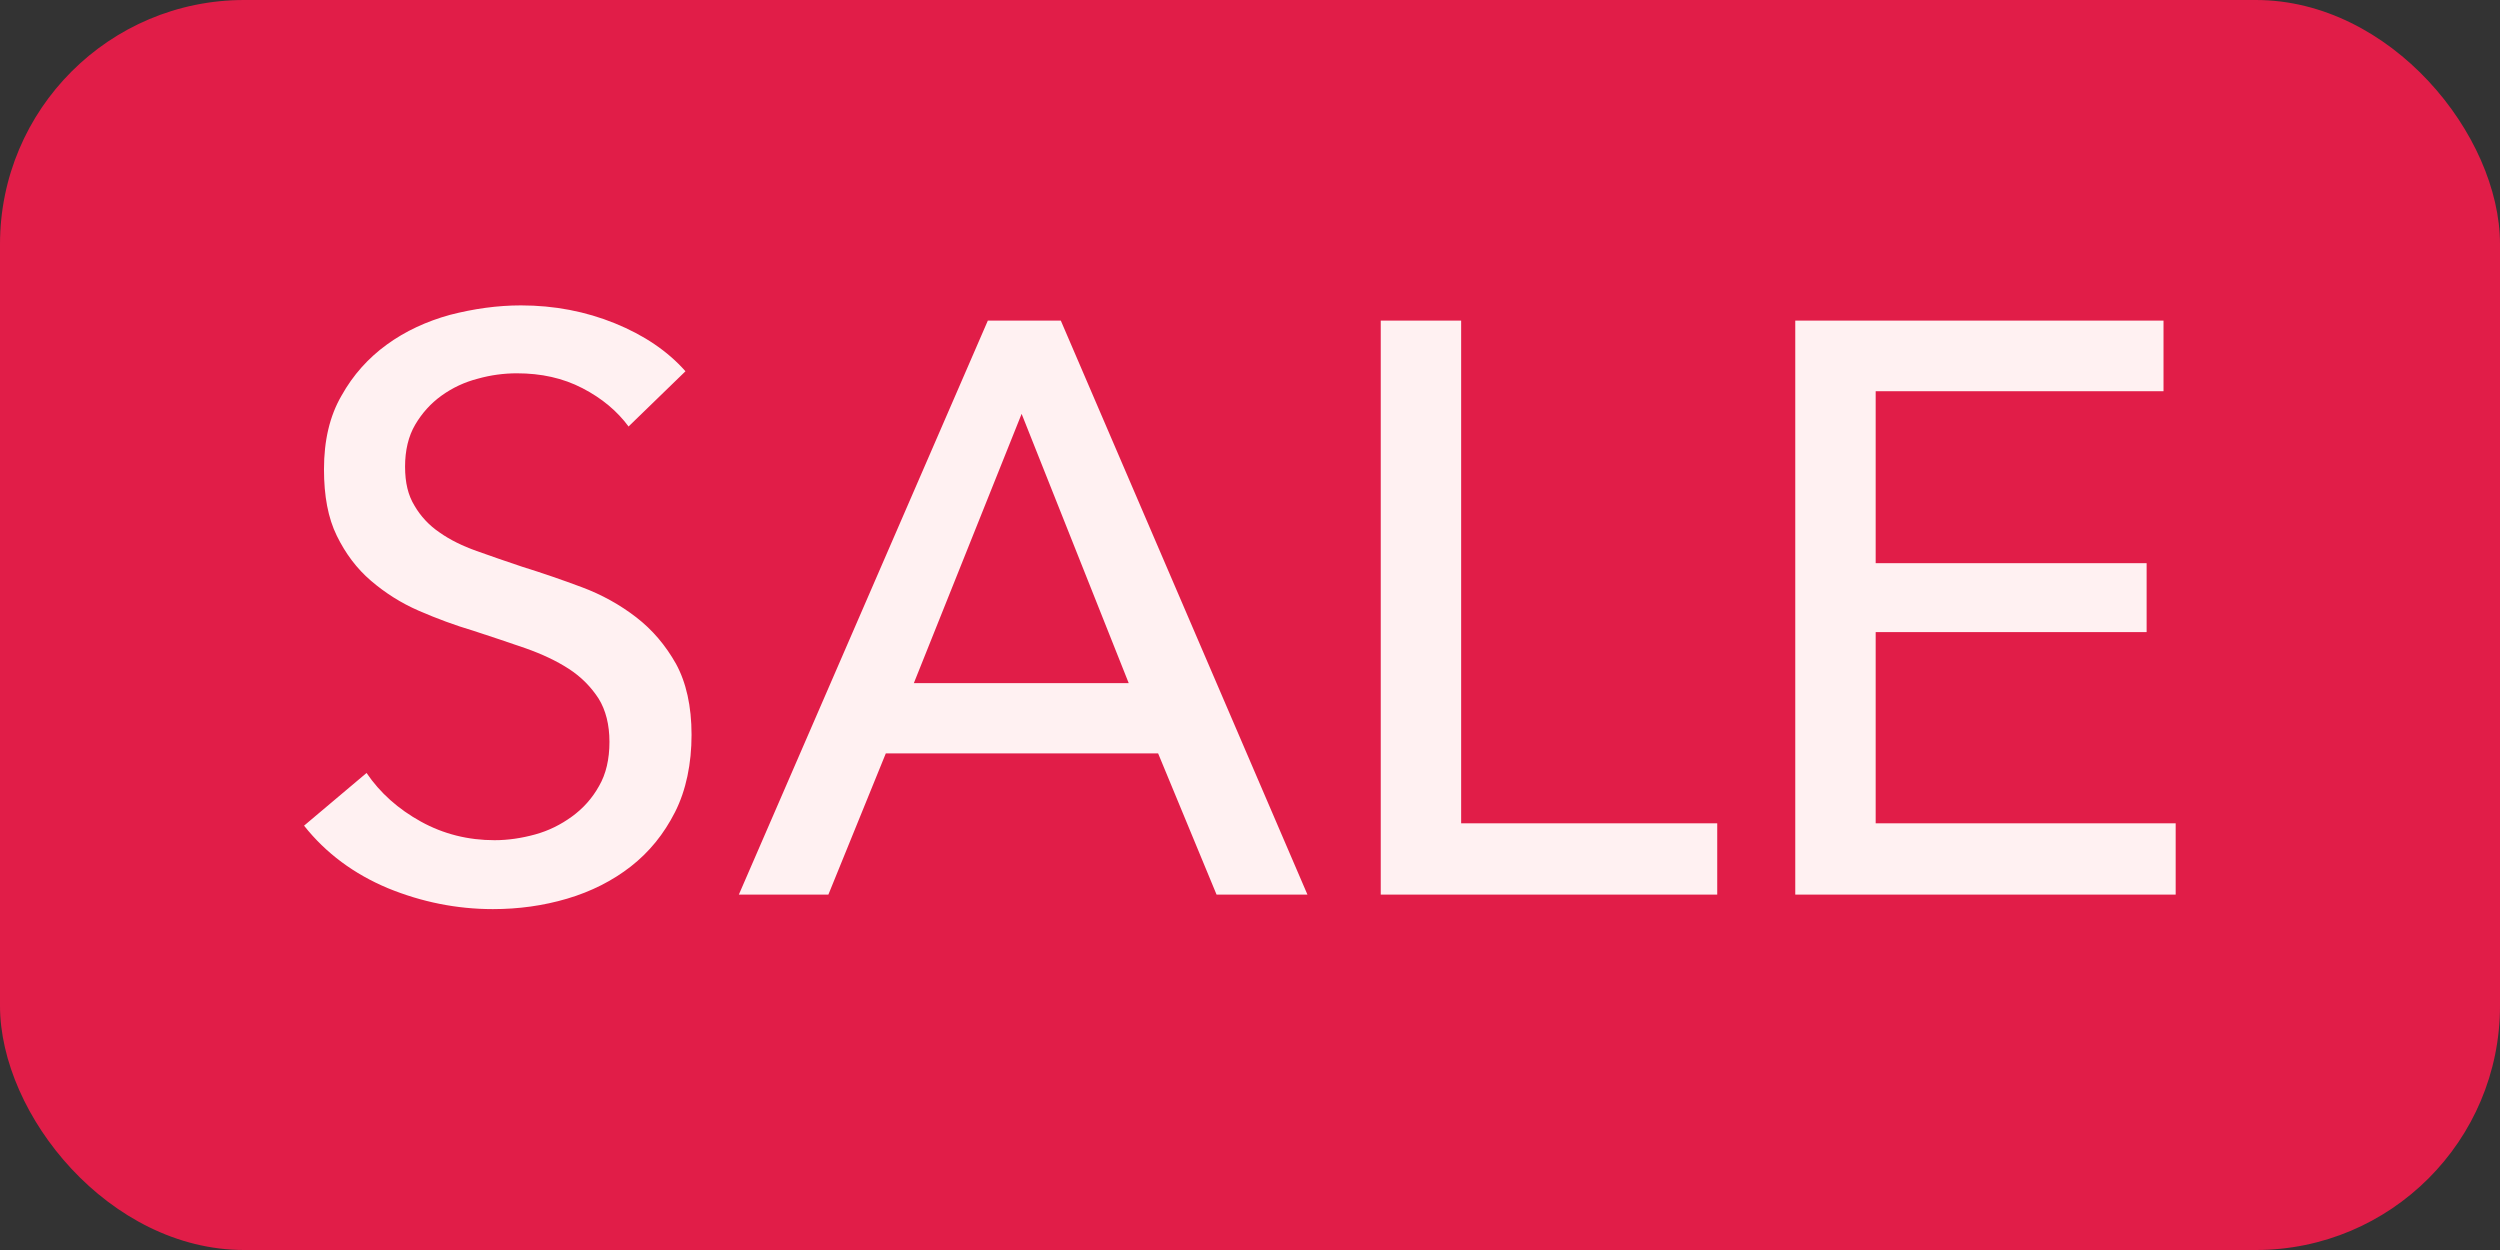
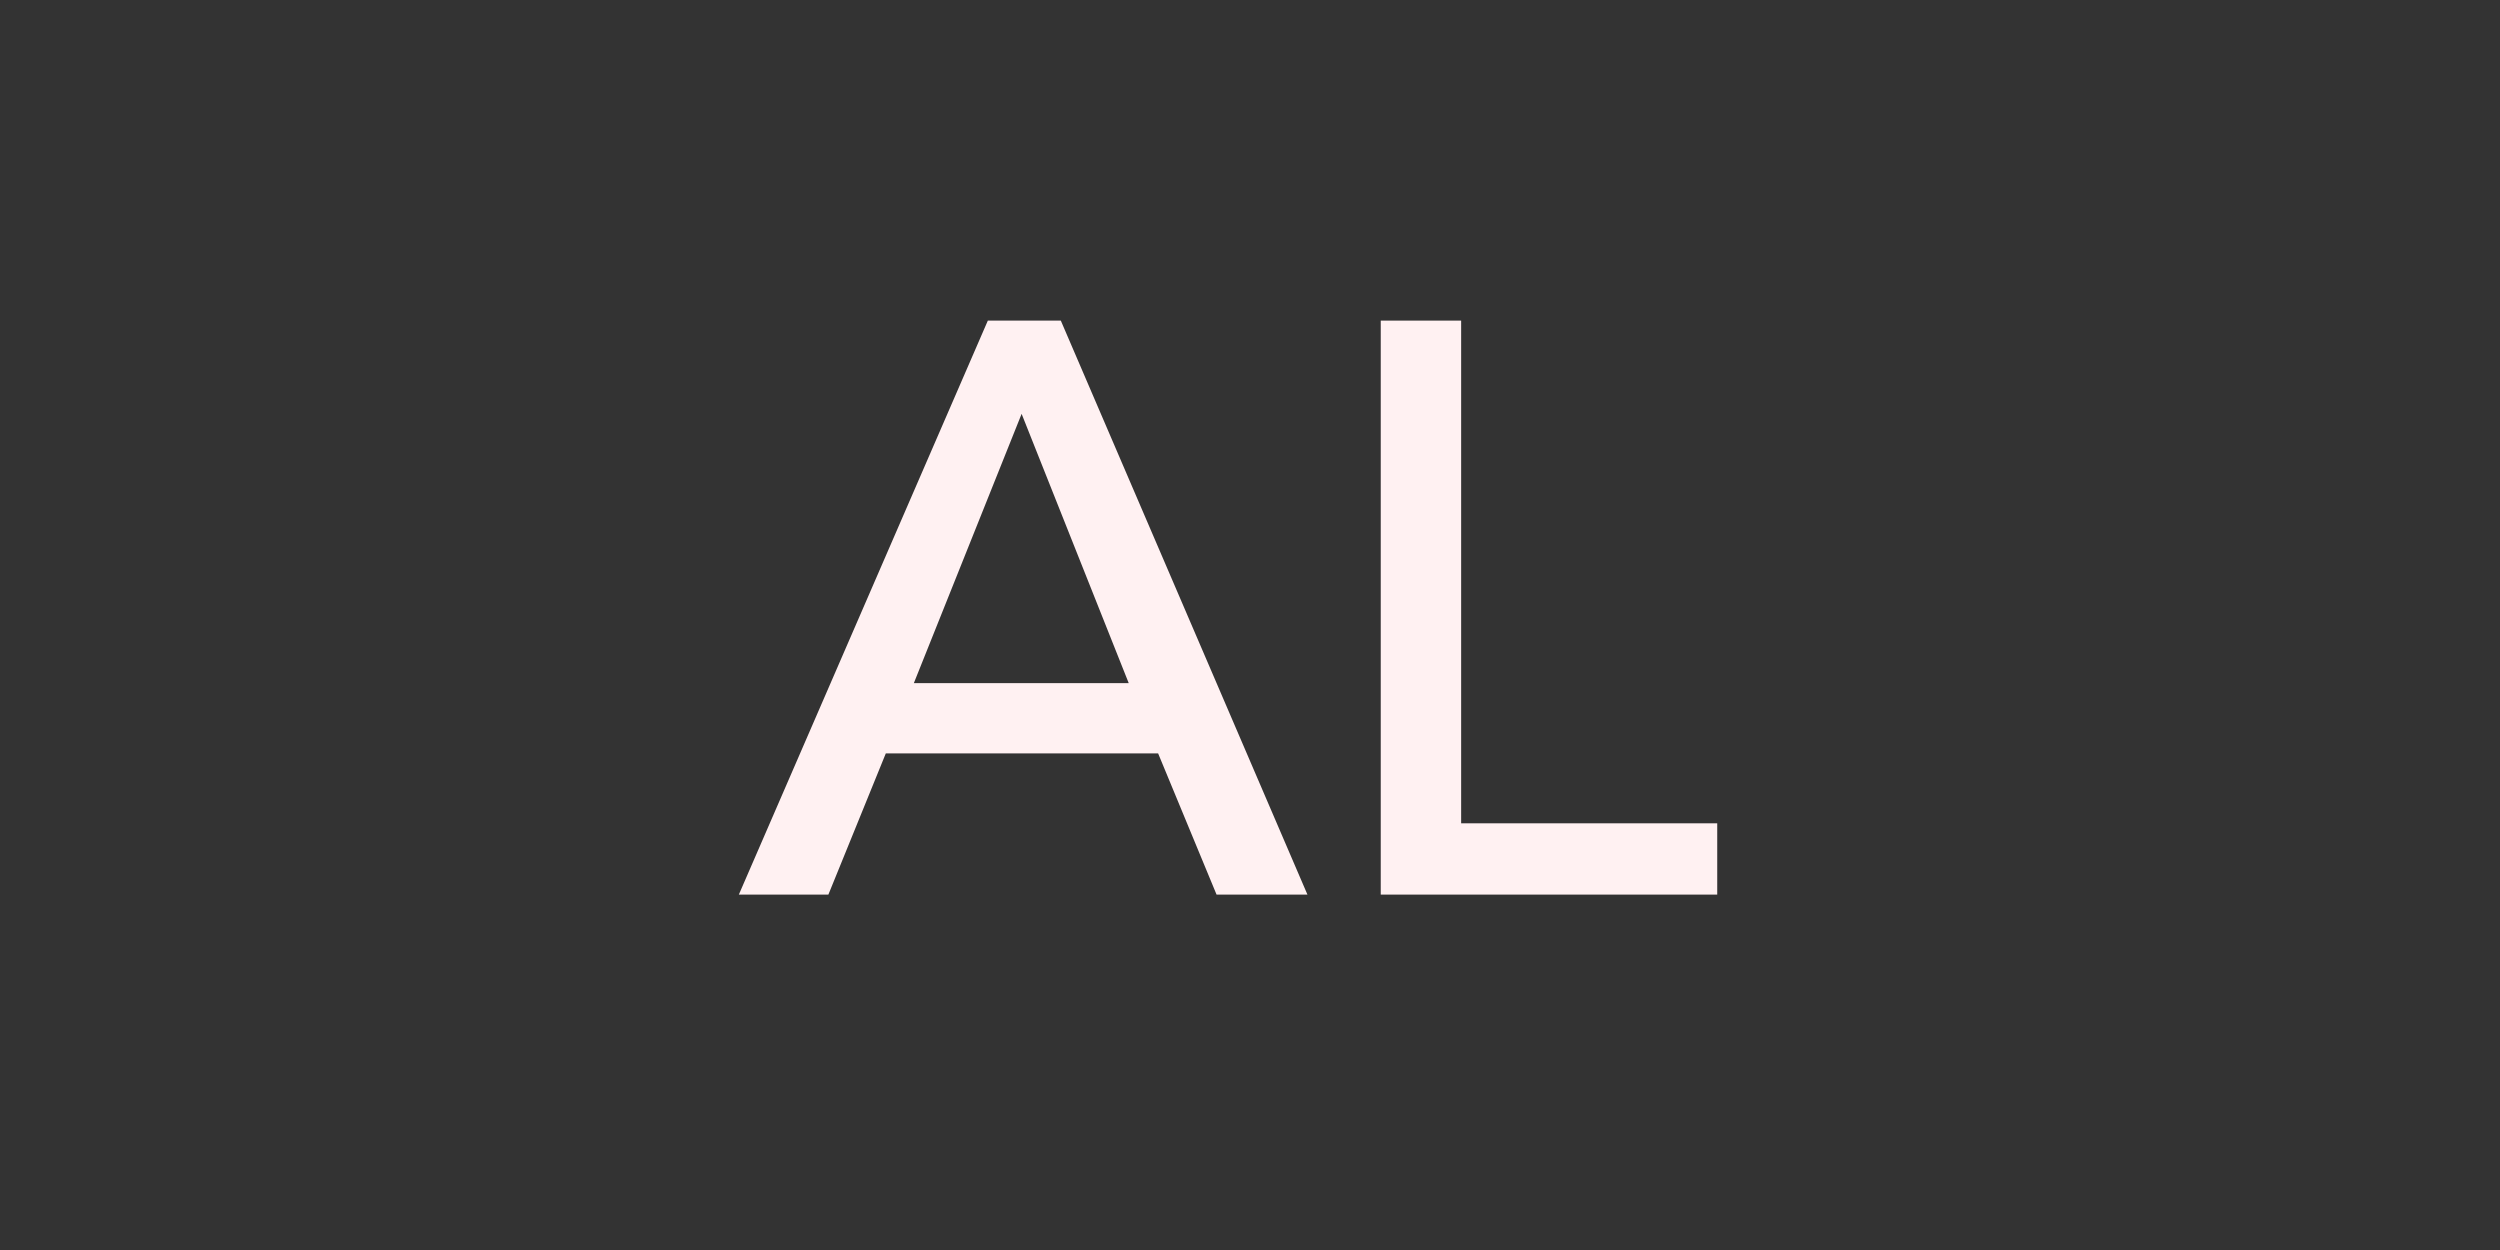
<svg xmlns="http://www.w3.org/2000/svg" viewBox="0 0 74 37" data-name="Ebene 2" id="Ebene_2">
  <rect x="0" y="0" width="74" height="37" fill="#333333" stroke="none" />
  <defs>
    <style>
      .cls-1 {
        fill: #e11d48;
      }

      .cls-1, .cls-2 {
        stroke-width: 0px;
      }

      .cls-2 {
        fill: #fff1f2;
      }
    </style>
  </defs>
  <g data-name="Ebene 1" id="Ebene_1-2">
-     <rect ry="7.23" rx="7.23" height="37" width="74" class="cls-1" />
    <g>
-       <path d="M18.61,12.63c-.34-.46-.79-.84-1.37-1.14s-1.22-.44-1.94-.44c-.38,0-.77.05-1.16.16-.39.1-.75.27-1.07.5-.32.23-.58.52-.78.86-.2.34-.3.76-.3,1.24s.09.85.28,1.16c.18.31.43.58.74.79.31.22.68.4,1.1.55.42.15.88.31,1.36.47.58.18,1.16.38,1.75.6.59.22,1.13.52,1.61.89.48.37.87.83,1.18,1.38.3.55.46,1.25.46,2.1s-.16,1.64-.49,2.29c-.33.65-.76,1.18-1.31,1.61-.54.42-1.17.74-1.88.95-.71.21-1.44.31-2.2.31-1.07,0-2.11-.21-3.11-.62-1-.42-1.83-1.03-2.48-1.85l1.85-1.56c.4.59.94,1.07,1.61,1.44.67.37,1.4.55,2.18.55.4,0,.8-.06,1.2-.17.4-.11.76-.29,1.09-.53.33-.24.6-.54.8-.9.21-.36.31-.8.31-1.31s-.11-.94-.32-1.28c-.22-.34-.51-.64-.88-.88-.37-.24-.8-.44-1.28-.61-.49-.17-1-.34-1.55-.52-.54-.16-1.08-.36-1.61-.59-.53-.23-1-.53-1.42-.89-.42-.36-.75-.8-1.01-1.33-.26-.53-.38-1.18-.38-1.97,0-.85.17-1.58.52-2.18.34-.61.79-1.11,1.34-1.51.55-.4,1.18-.69,1.87-.88.7-.18,1.4-.28,2.1-.28.99,0,1.92.18,2.78.53.86.35,1.56.82,2.09,1.42l-1.68,1.63Z" class="cls-2" />
      <path d="M24.51,26.48h-2.64l7.37-16.99h2.16l7.3,16.99h-2.69l-1.73-4.18h-8.06l-1.7,4.18ZM27.05,20.22h6.36l-3.17-7.97-3.19,7.97Z" class="cls-2" />
      <path d="M43.25,24.37h7.58v2.11h-9.96V9.49h2.38v14.88Z" class="cls-2" />
-       <path d="M55.52,24.37h8.88v2.11h-11.26V9.49h10.9v2.09h-8.52v5.09h8.02v2.04h-8.02v5.66Z" class="cls-2" />
    </g>
  </g>
</svg>